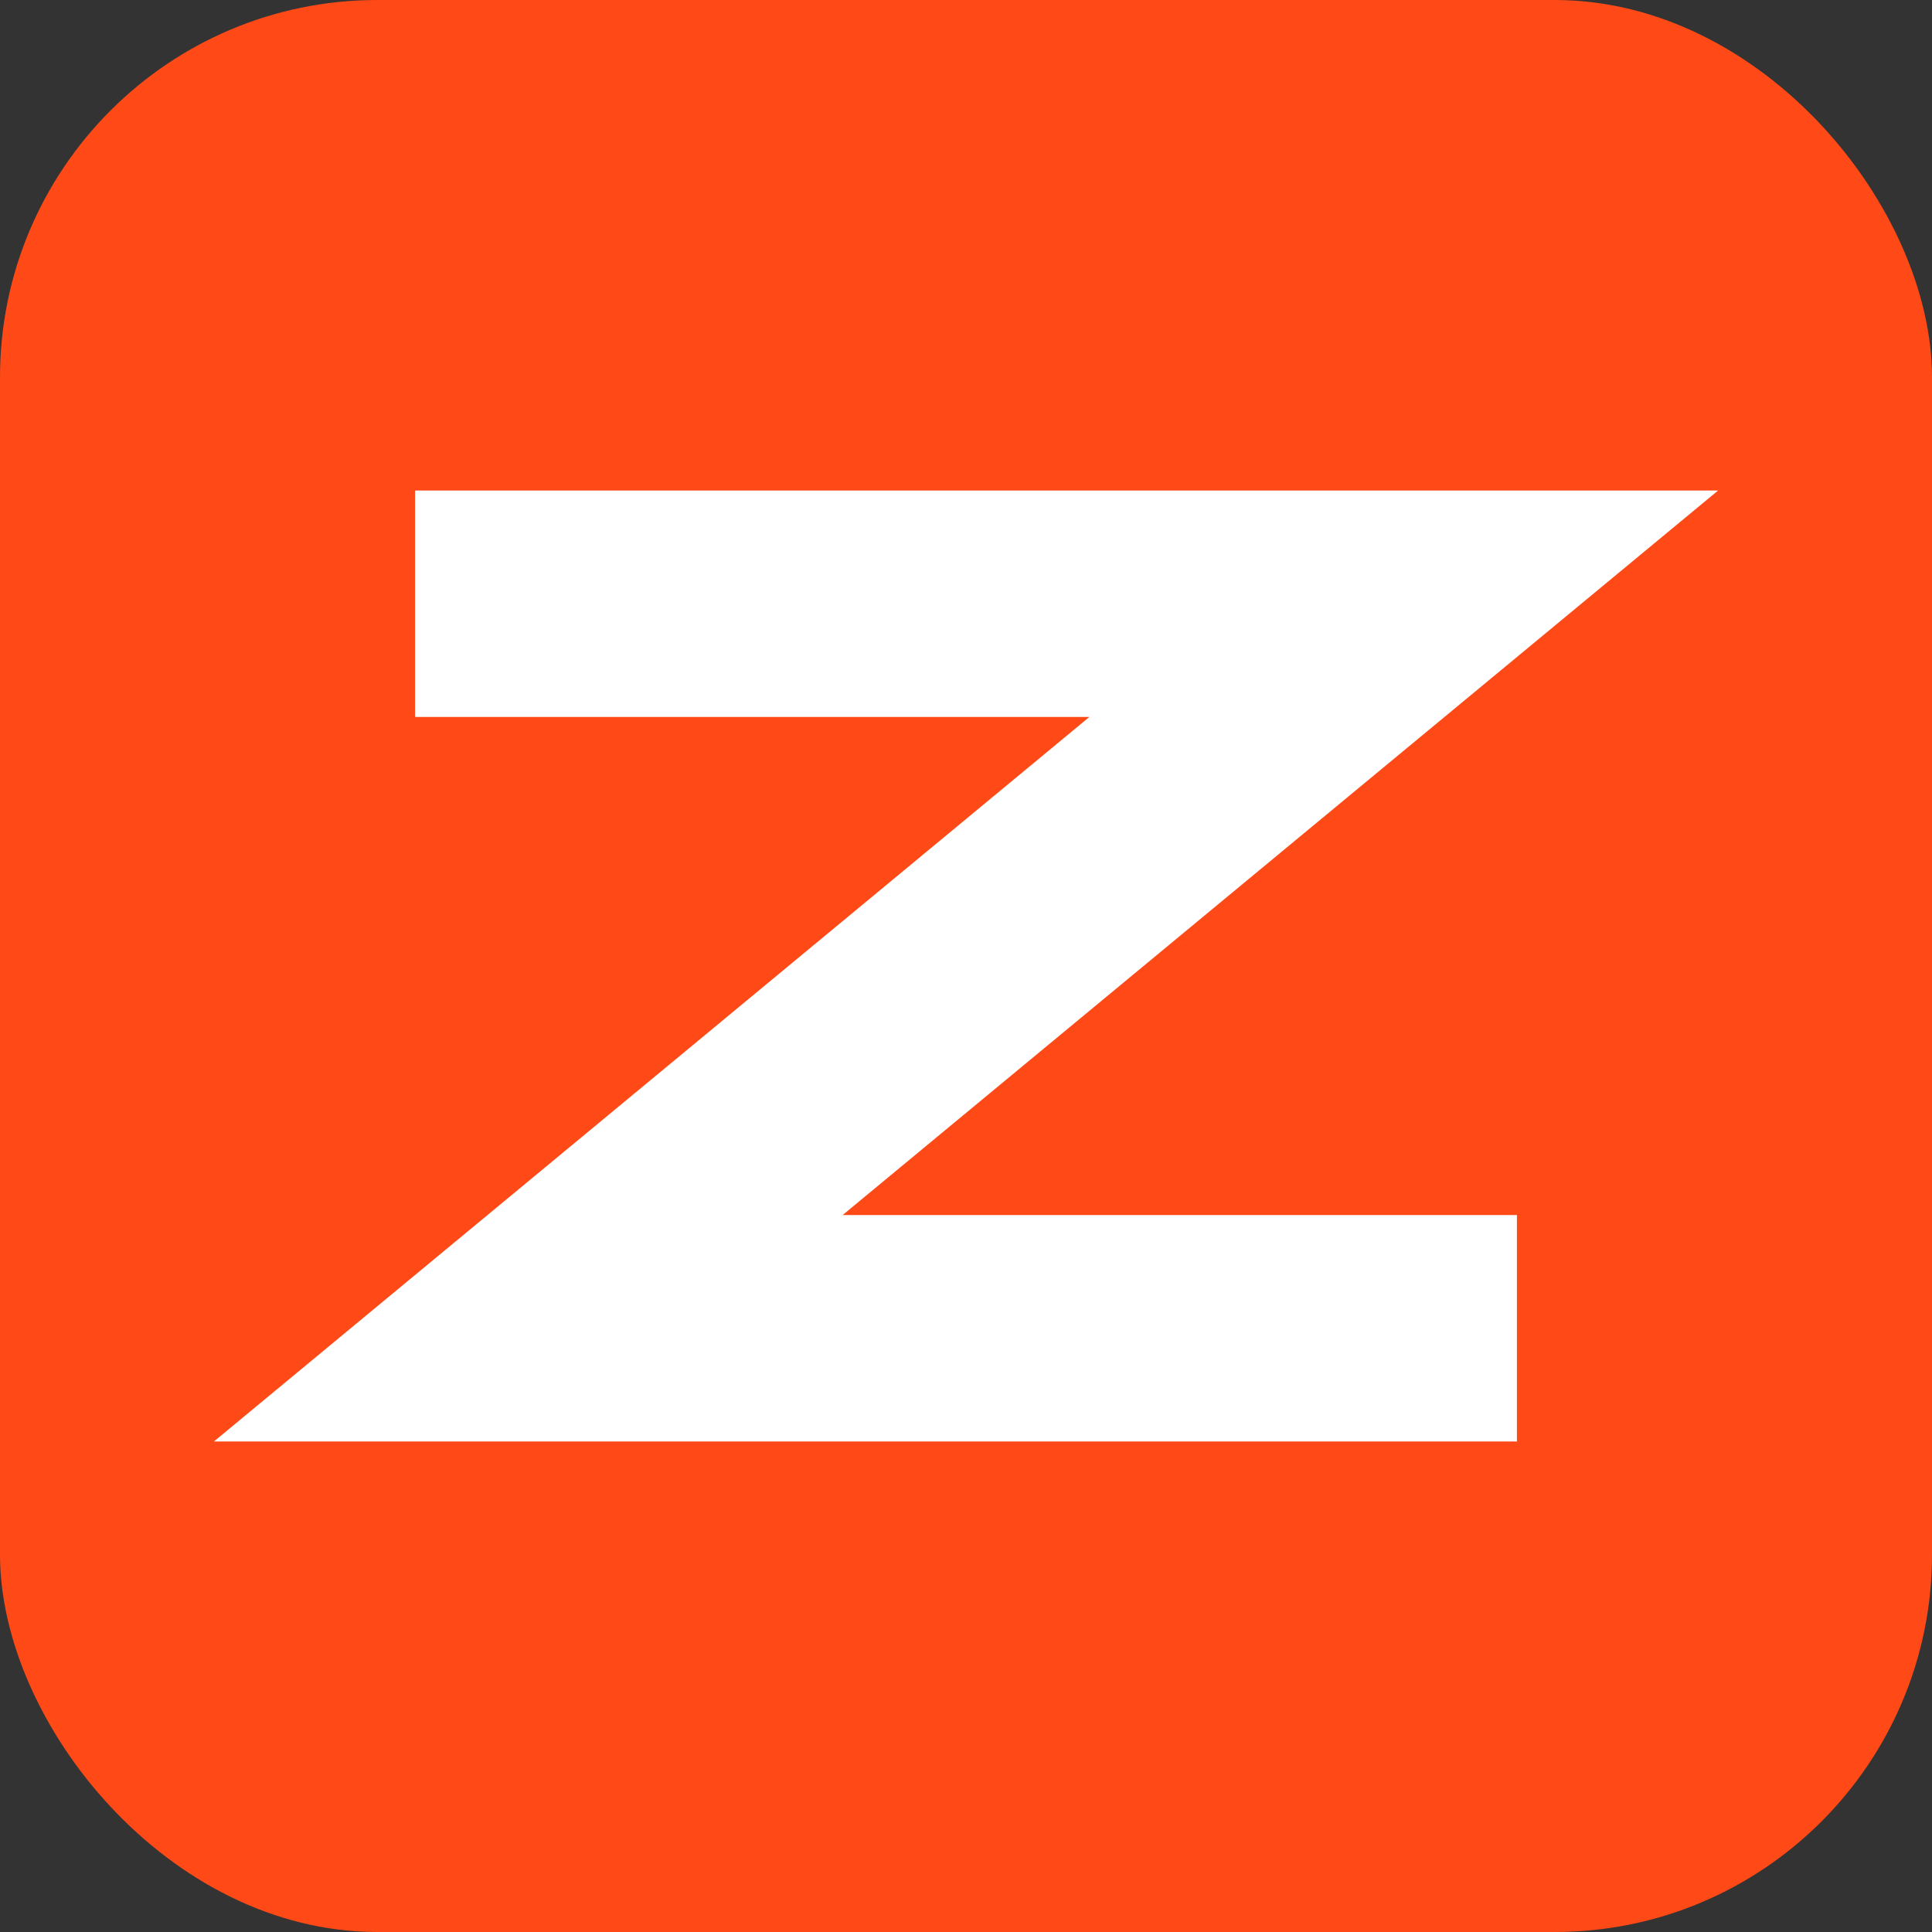
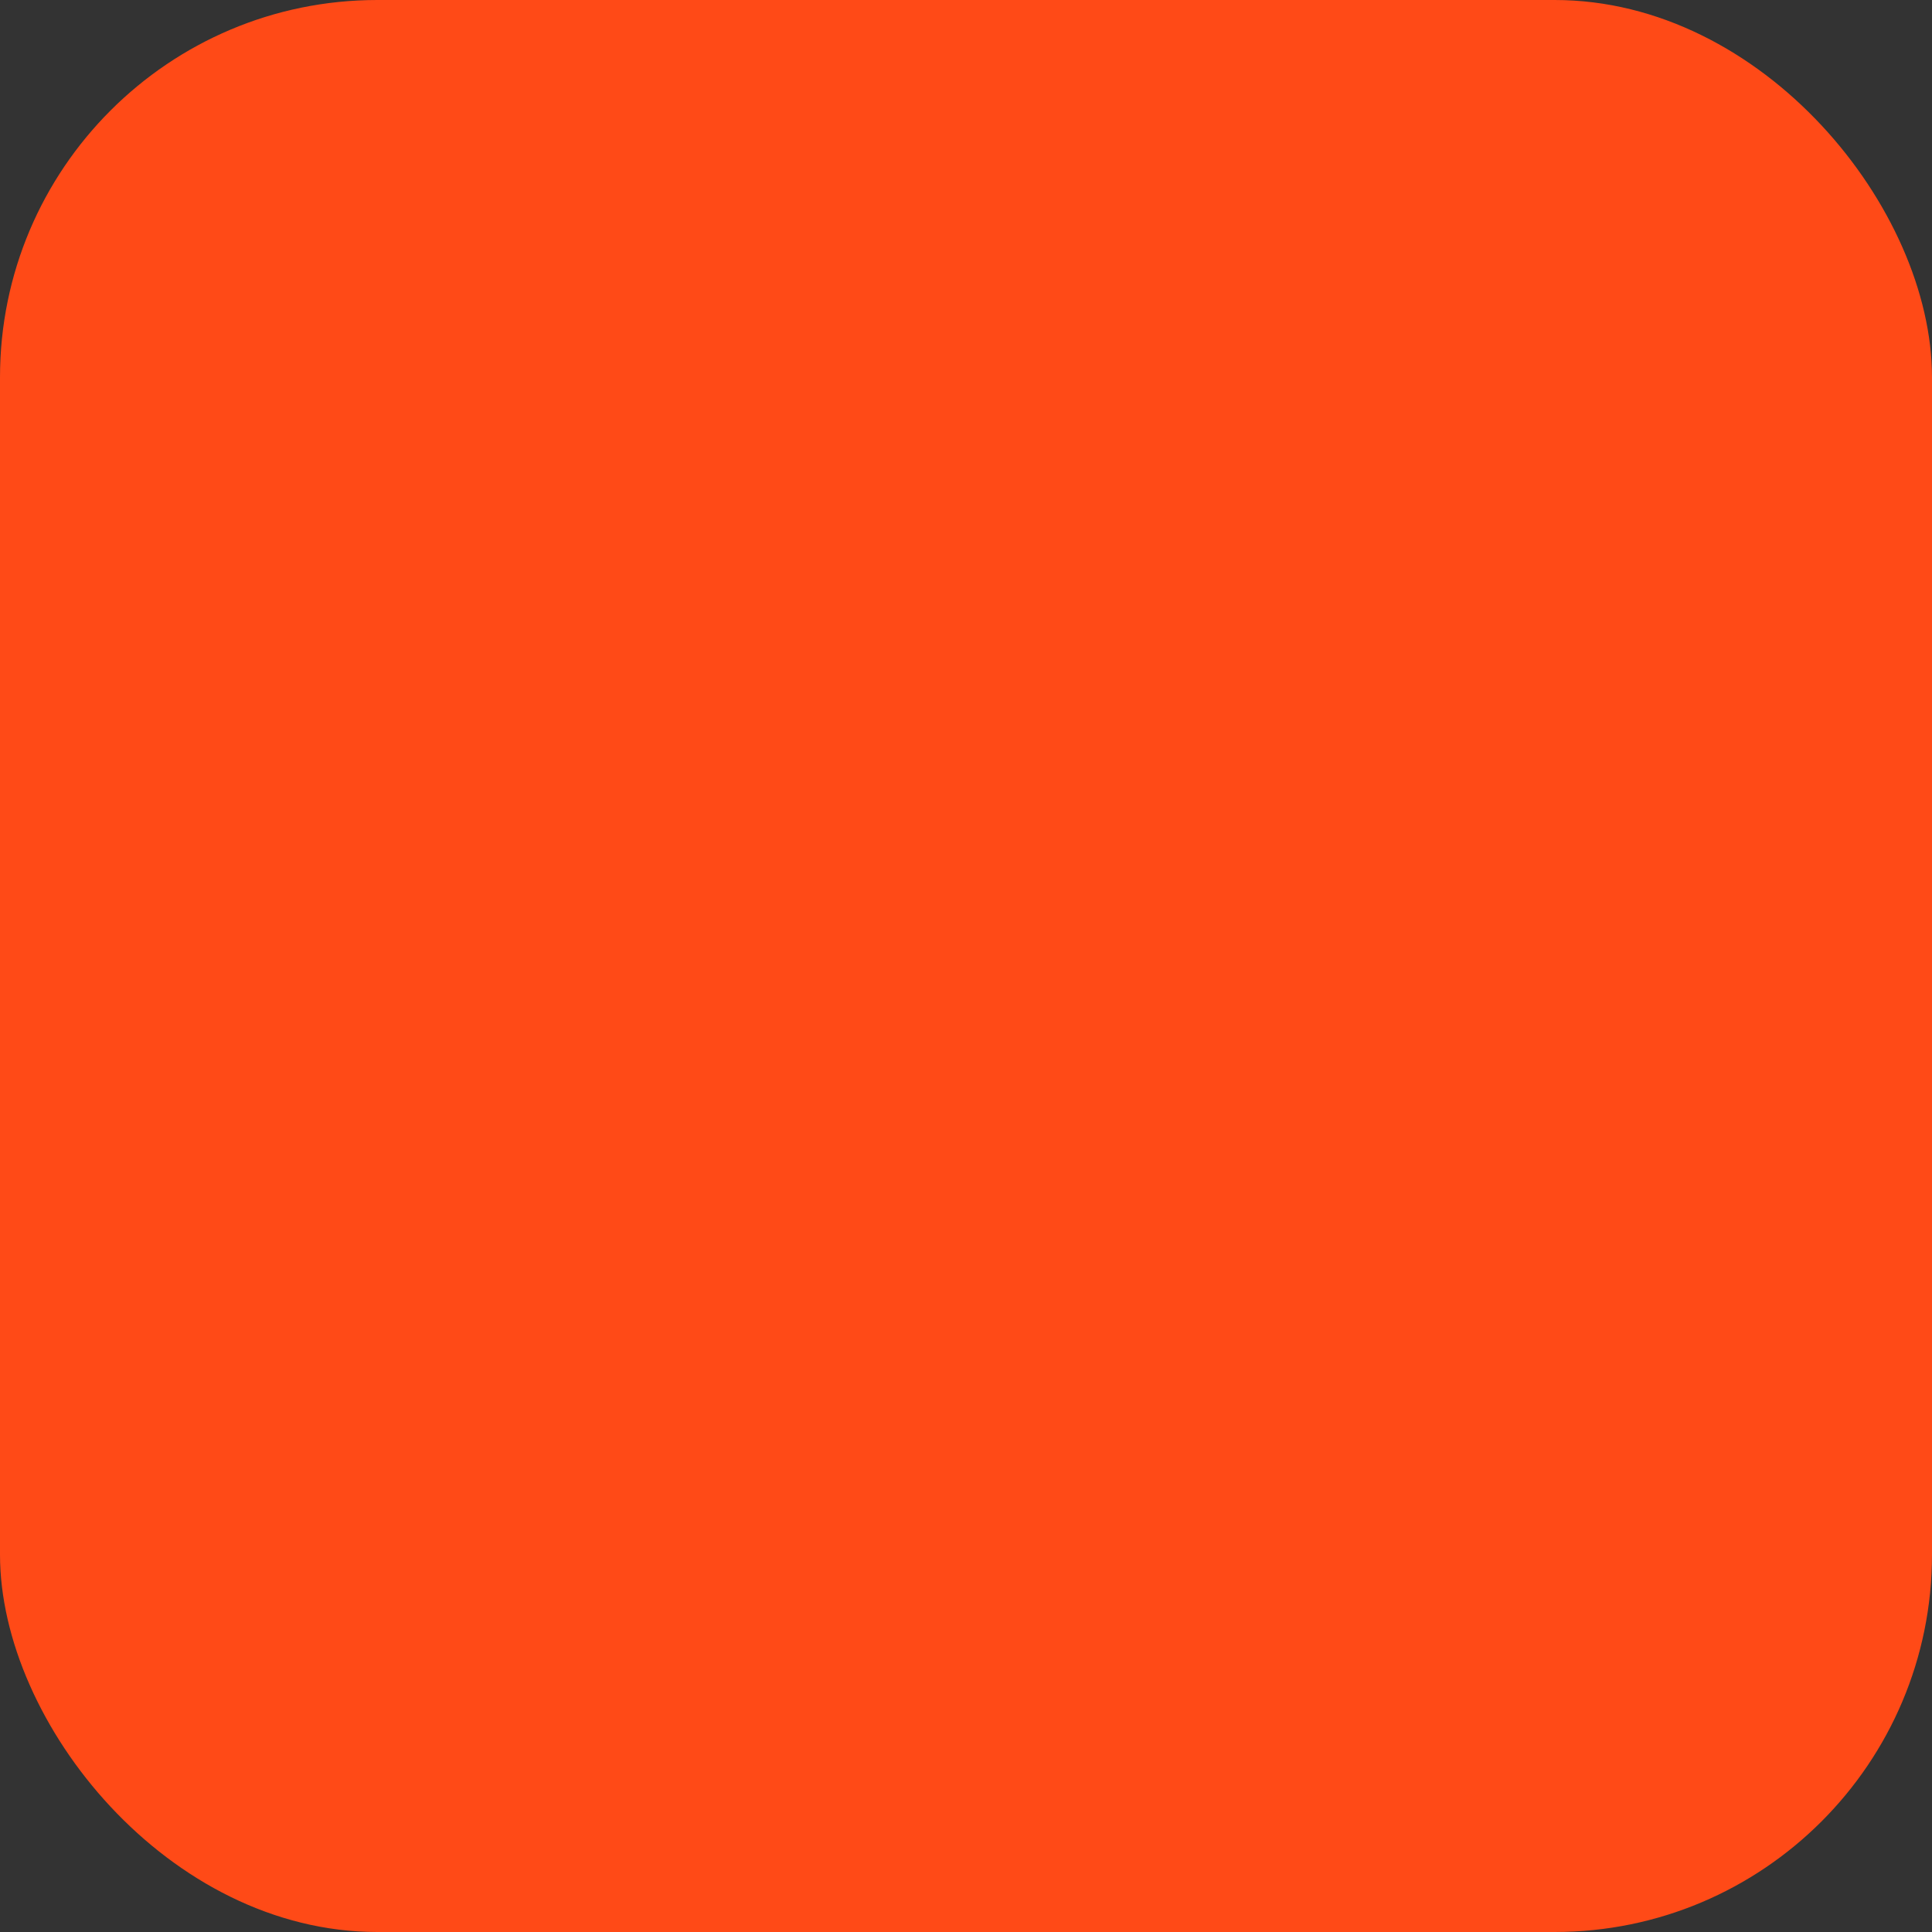
<svg xmlns="http://www.w3.org/2000/svg" width="512" height="512" viewBox="0 0 512 512" version="1.1">
  <rect x="0" y="0" width="512" height="512" fill="#333333" stroke="none" />
  <rect width="512" height="512" rx="100" fill="#FF4A17" />
-   <path d="M140 160h232L140 352h232" stroke="#FFFFFF" stroke-width="60" stroke-linecap="square" fill="none" />
</svg>